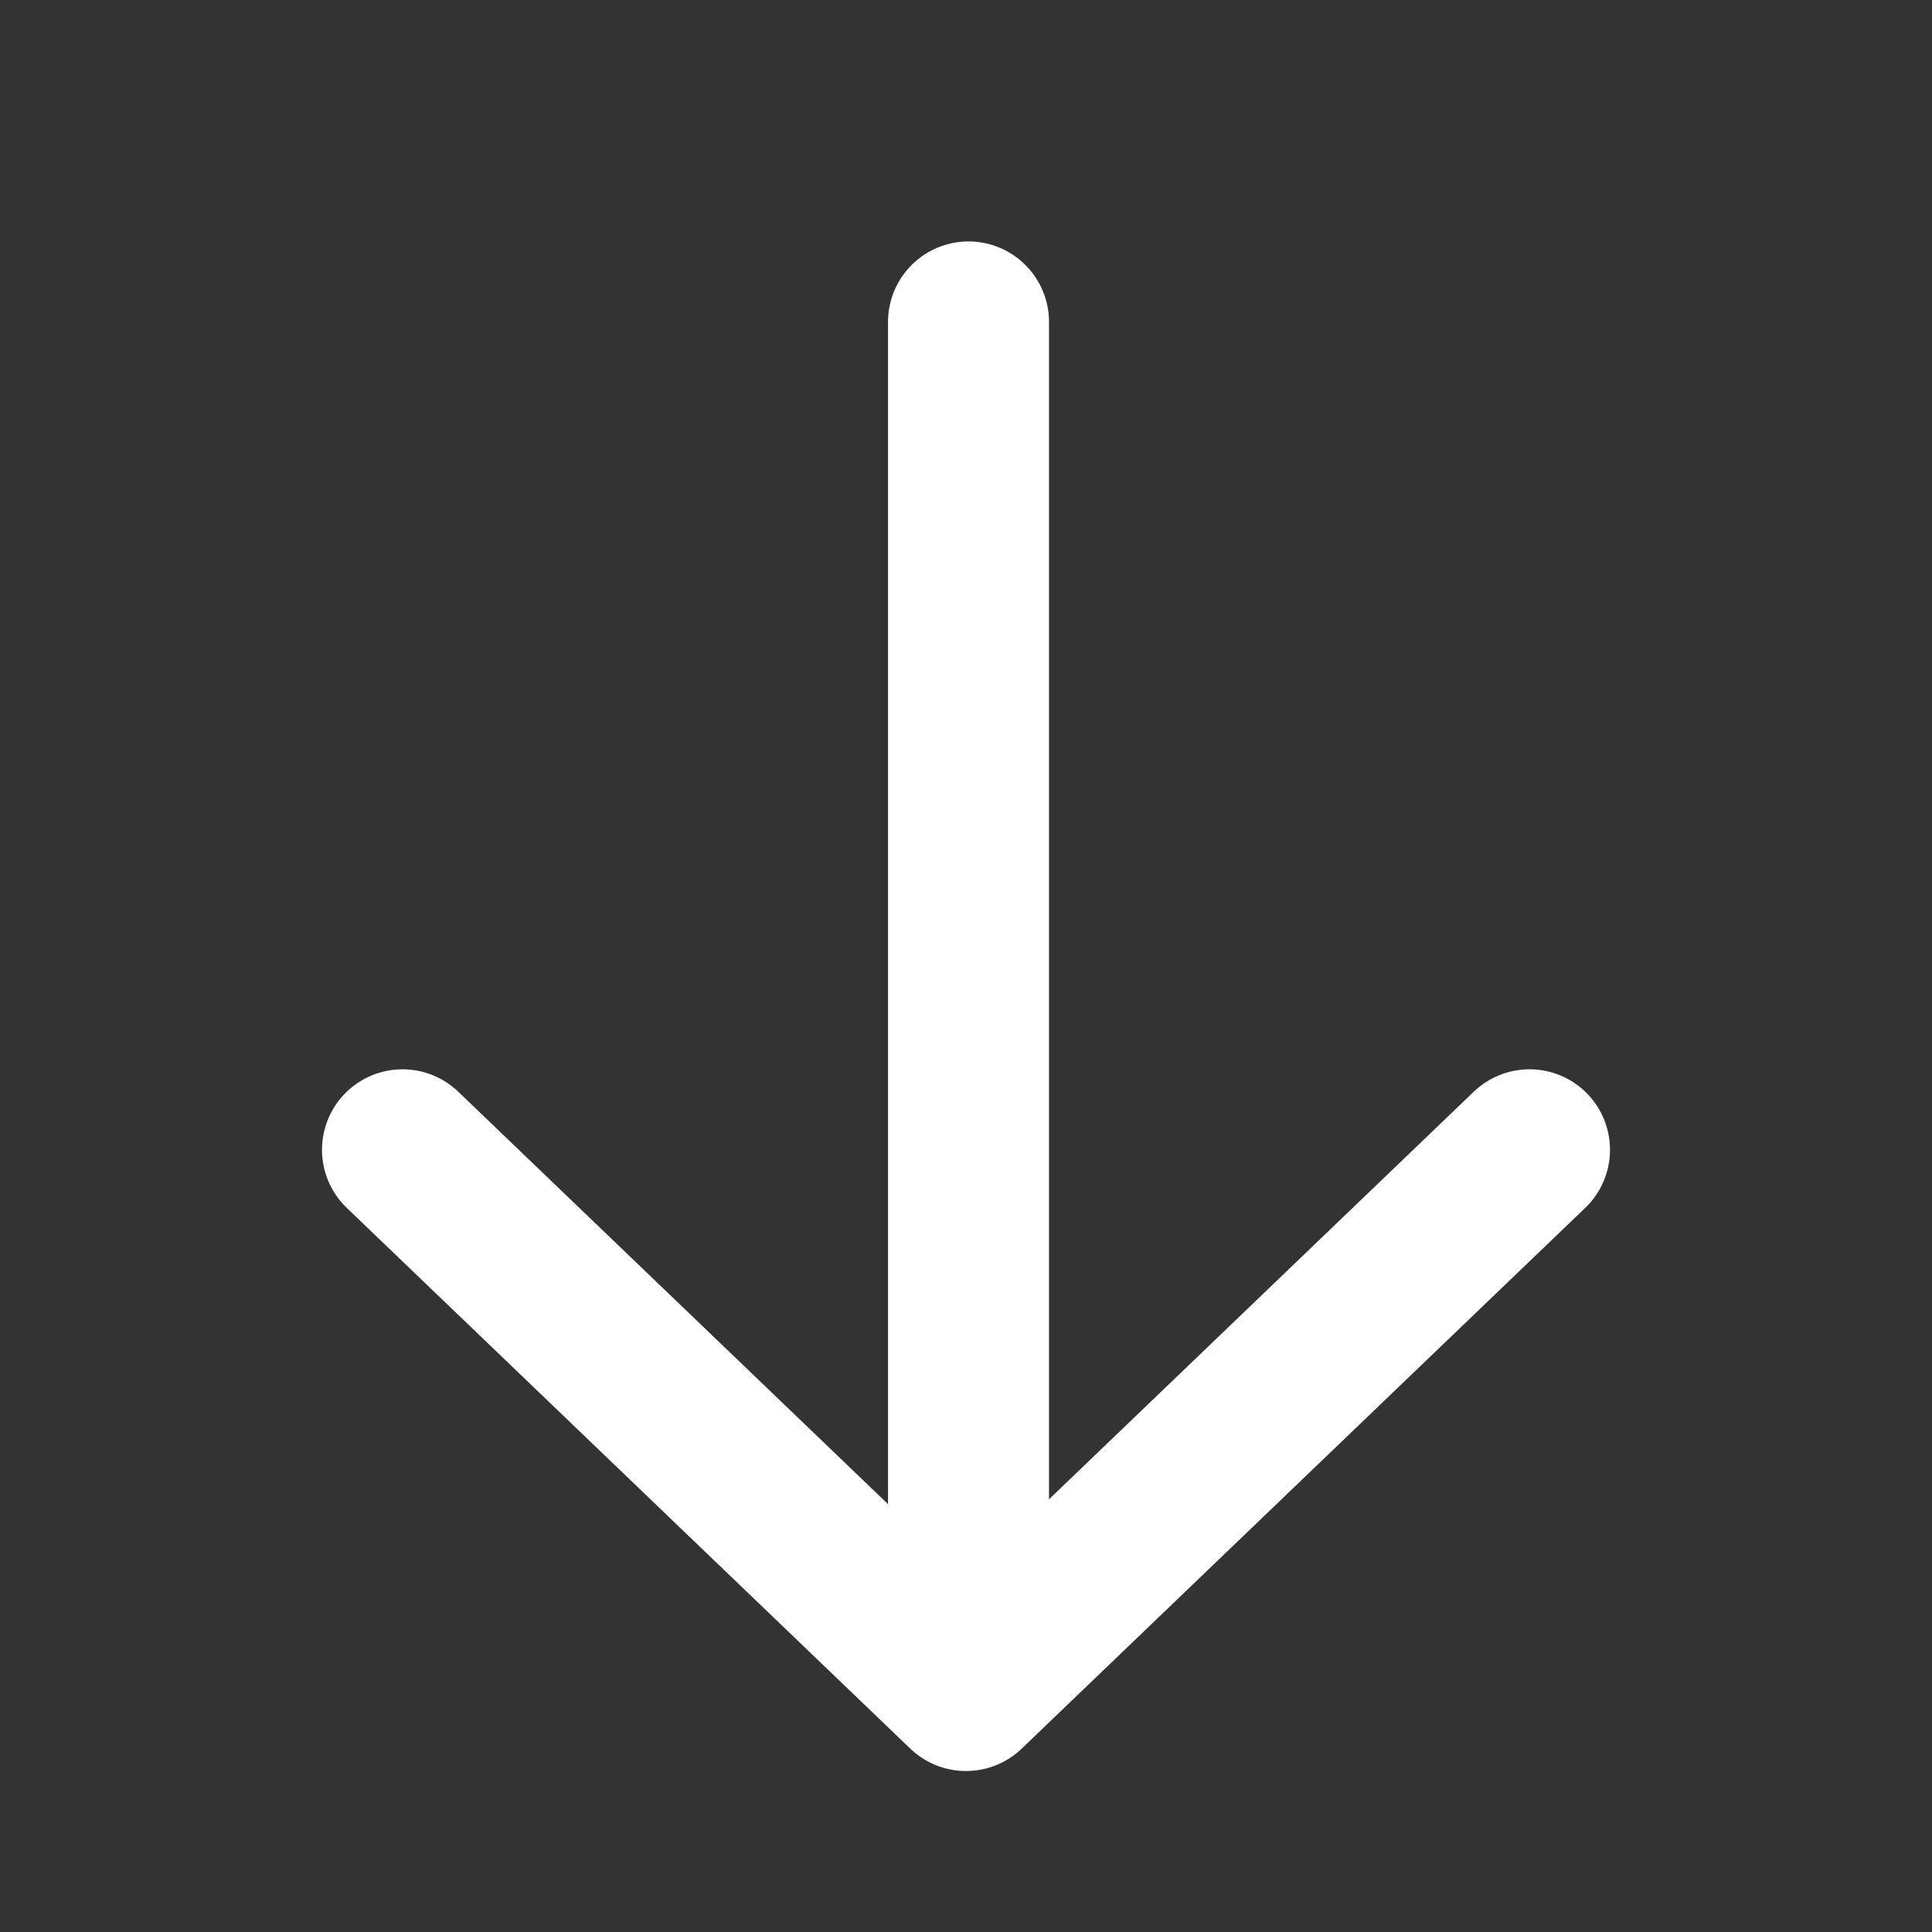
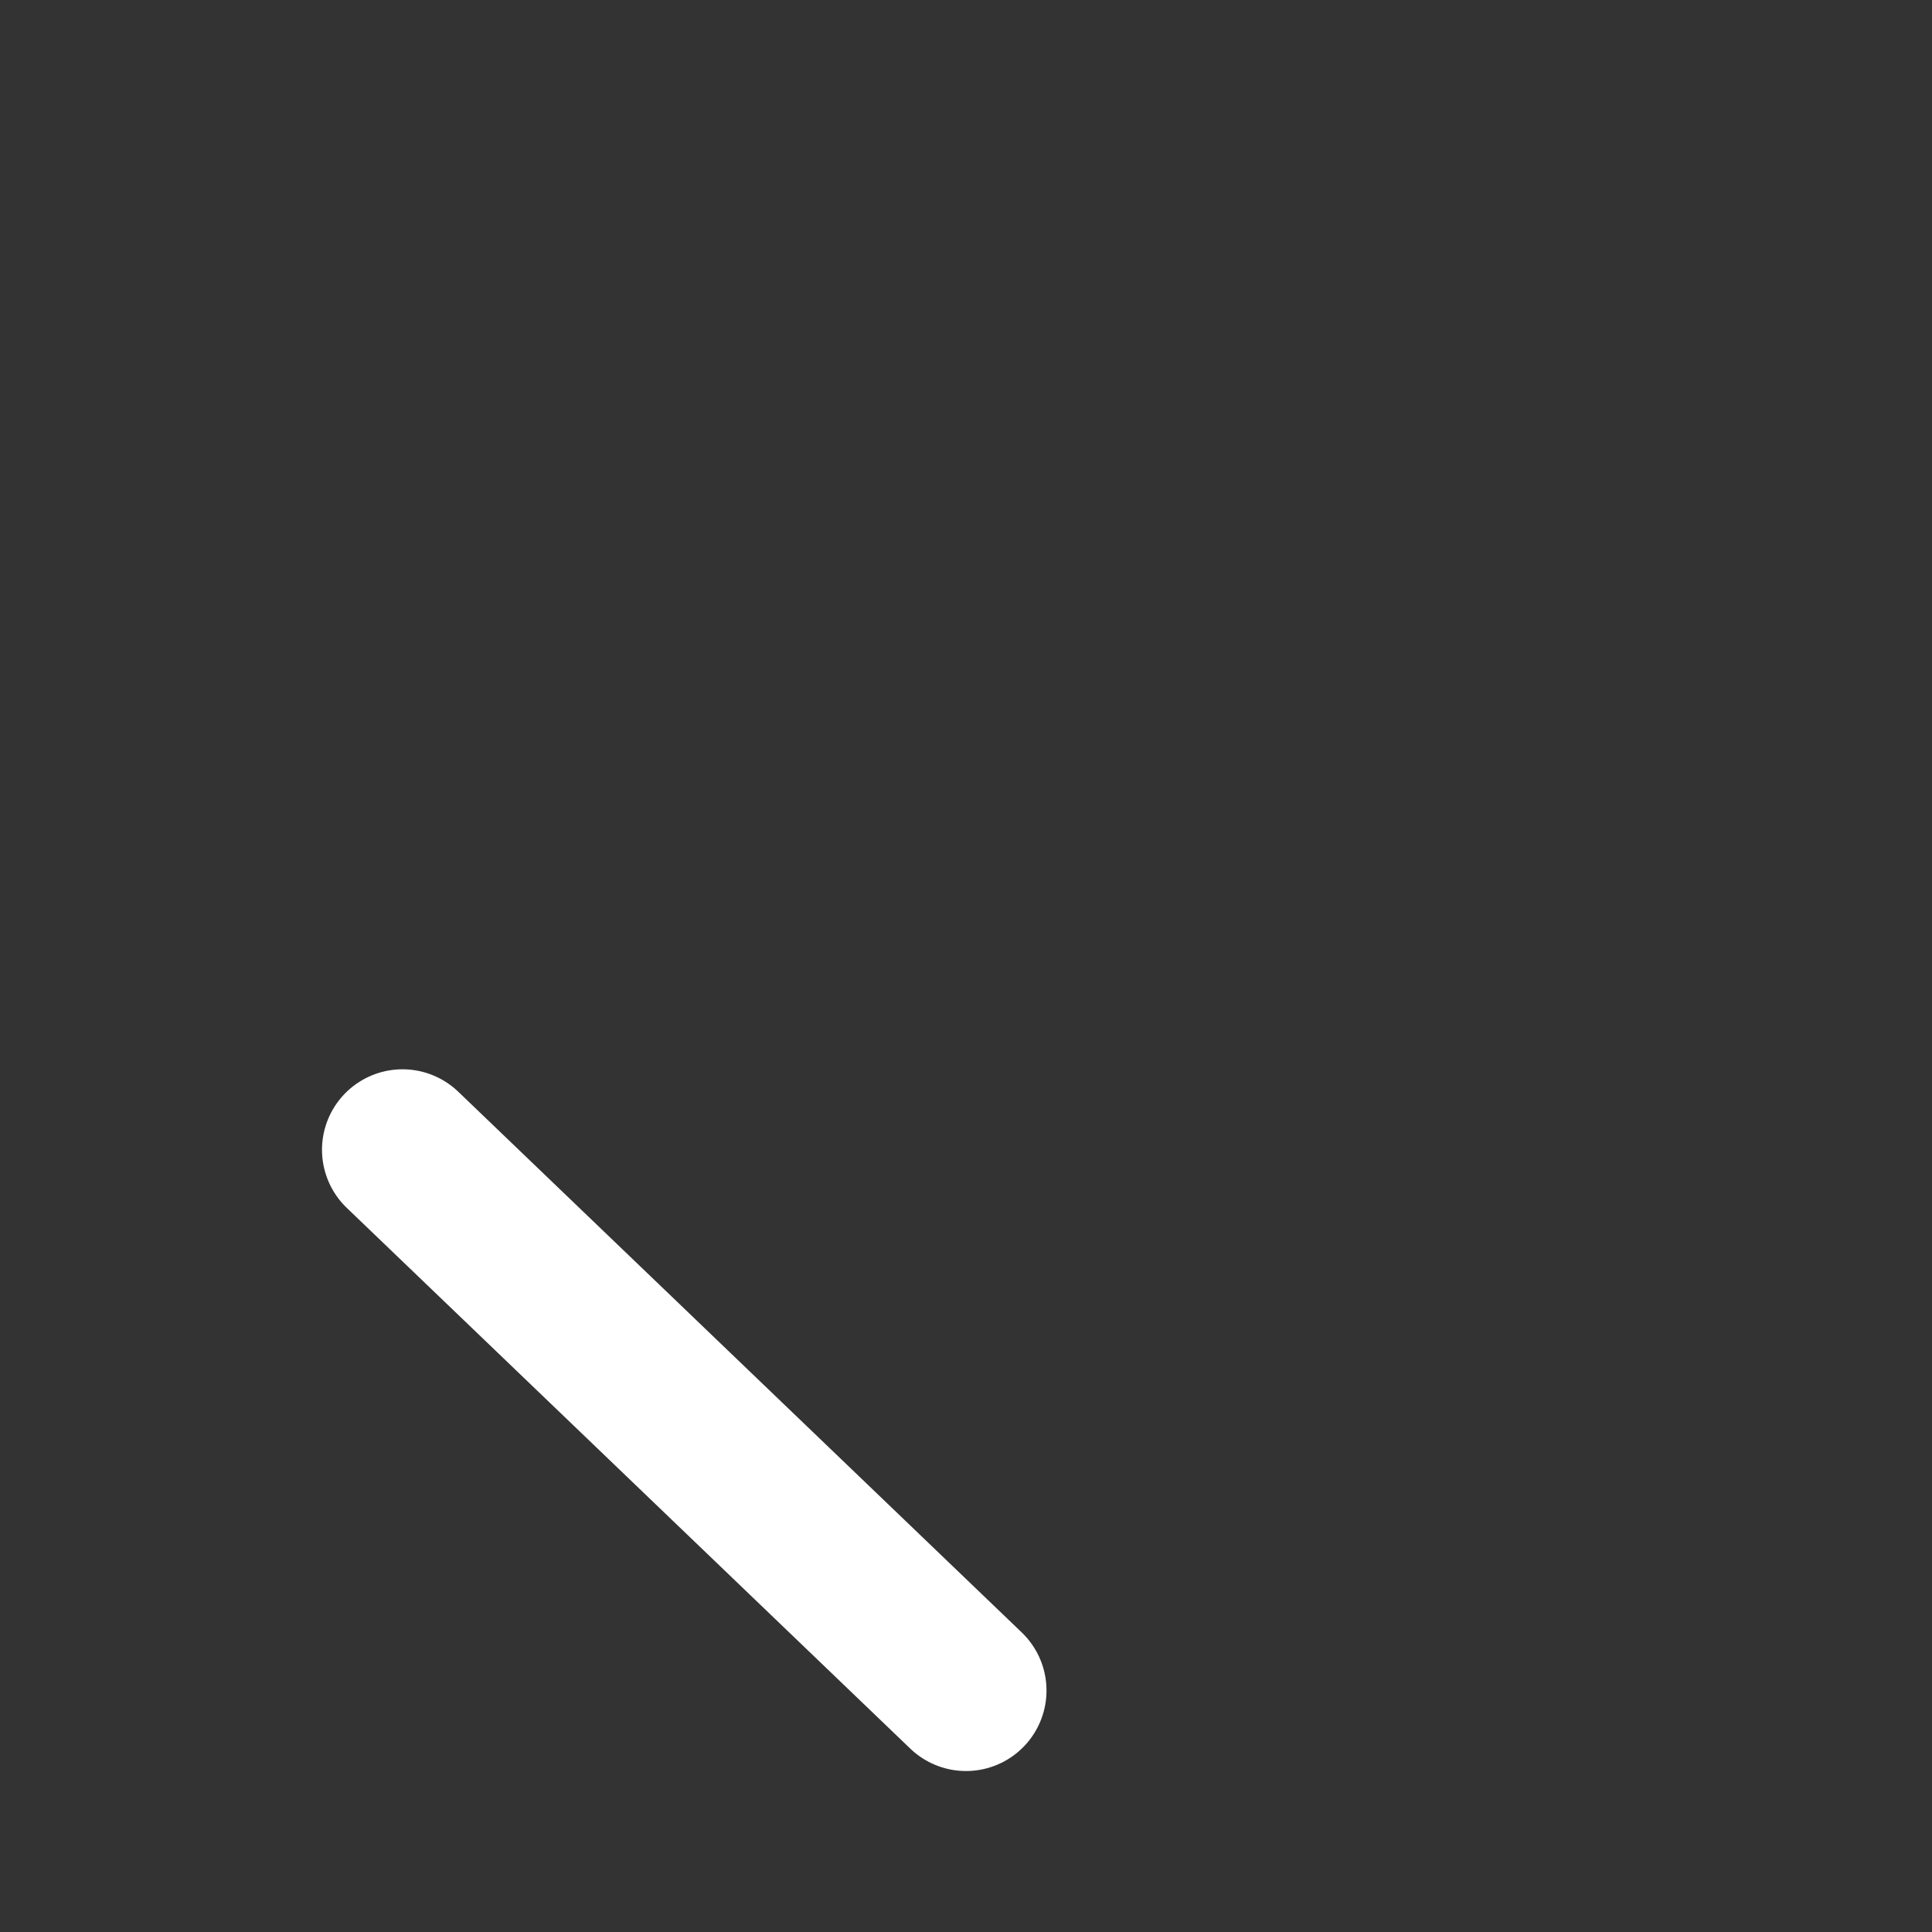
<svg xmlns="http://www.w3.org/2000/svg" width="93" height="93" viewBox="0 0 93 93" fill="none">
  <rect x="0" y="0" width="93" height="93" fill="#333333" stroke="none" />
-   <path d="M19.375 55.347L46.5 81.376L73.625 55.347" stroke="white" stroke-width="7.75" stroke-linecap="round" stroke-linejoin="round" />
-   <line x1="3.875" y1="-3.875" x2="64.841" y2="-3.875" transform="matrix(-4.37114e-08 -1 -1 4.37114e-08 42.746 80.338)" stroke="white" stroke-width="7.75" stroke-linecap="round" />
+   <path d="M19.375 55.347L46.5 81.376" stroke="white" stroke-width="7.75" stroke-linecap="round" stroke-linejoin="round" />
</svg>